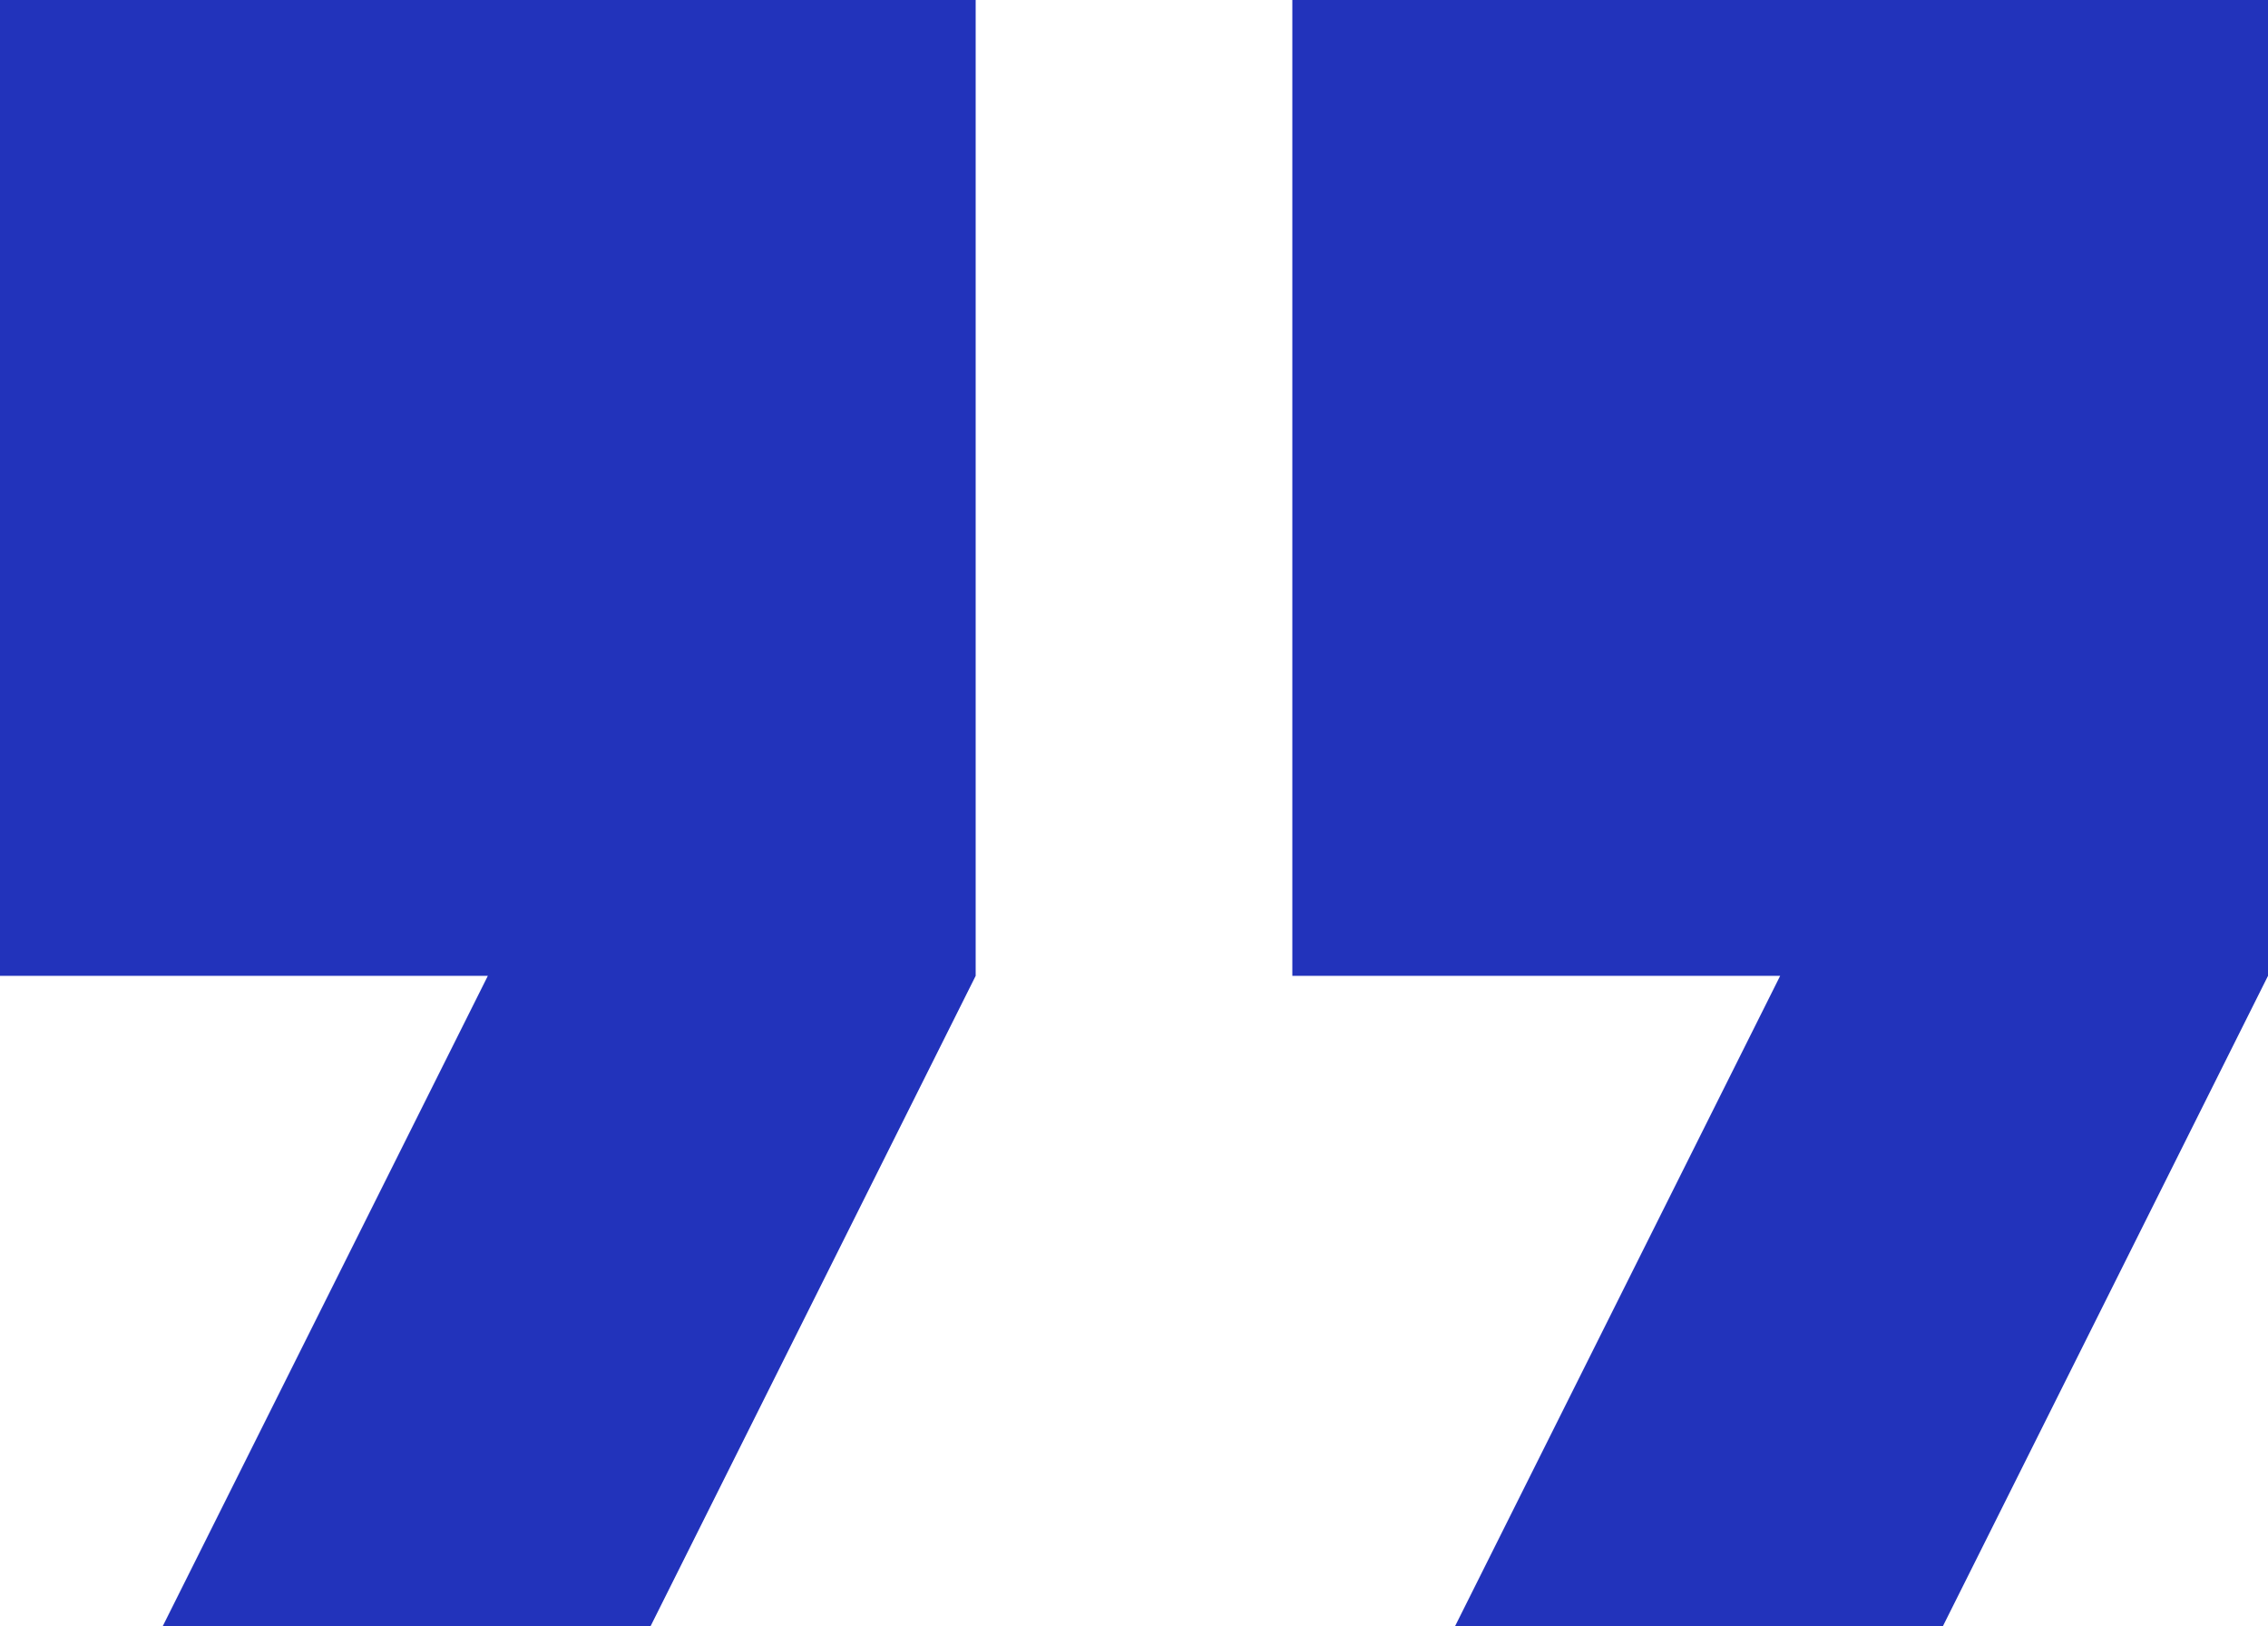
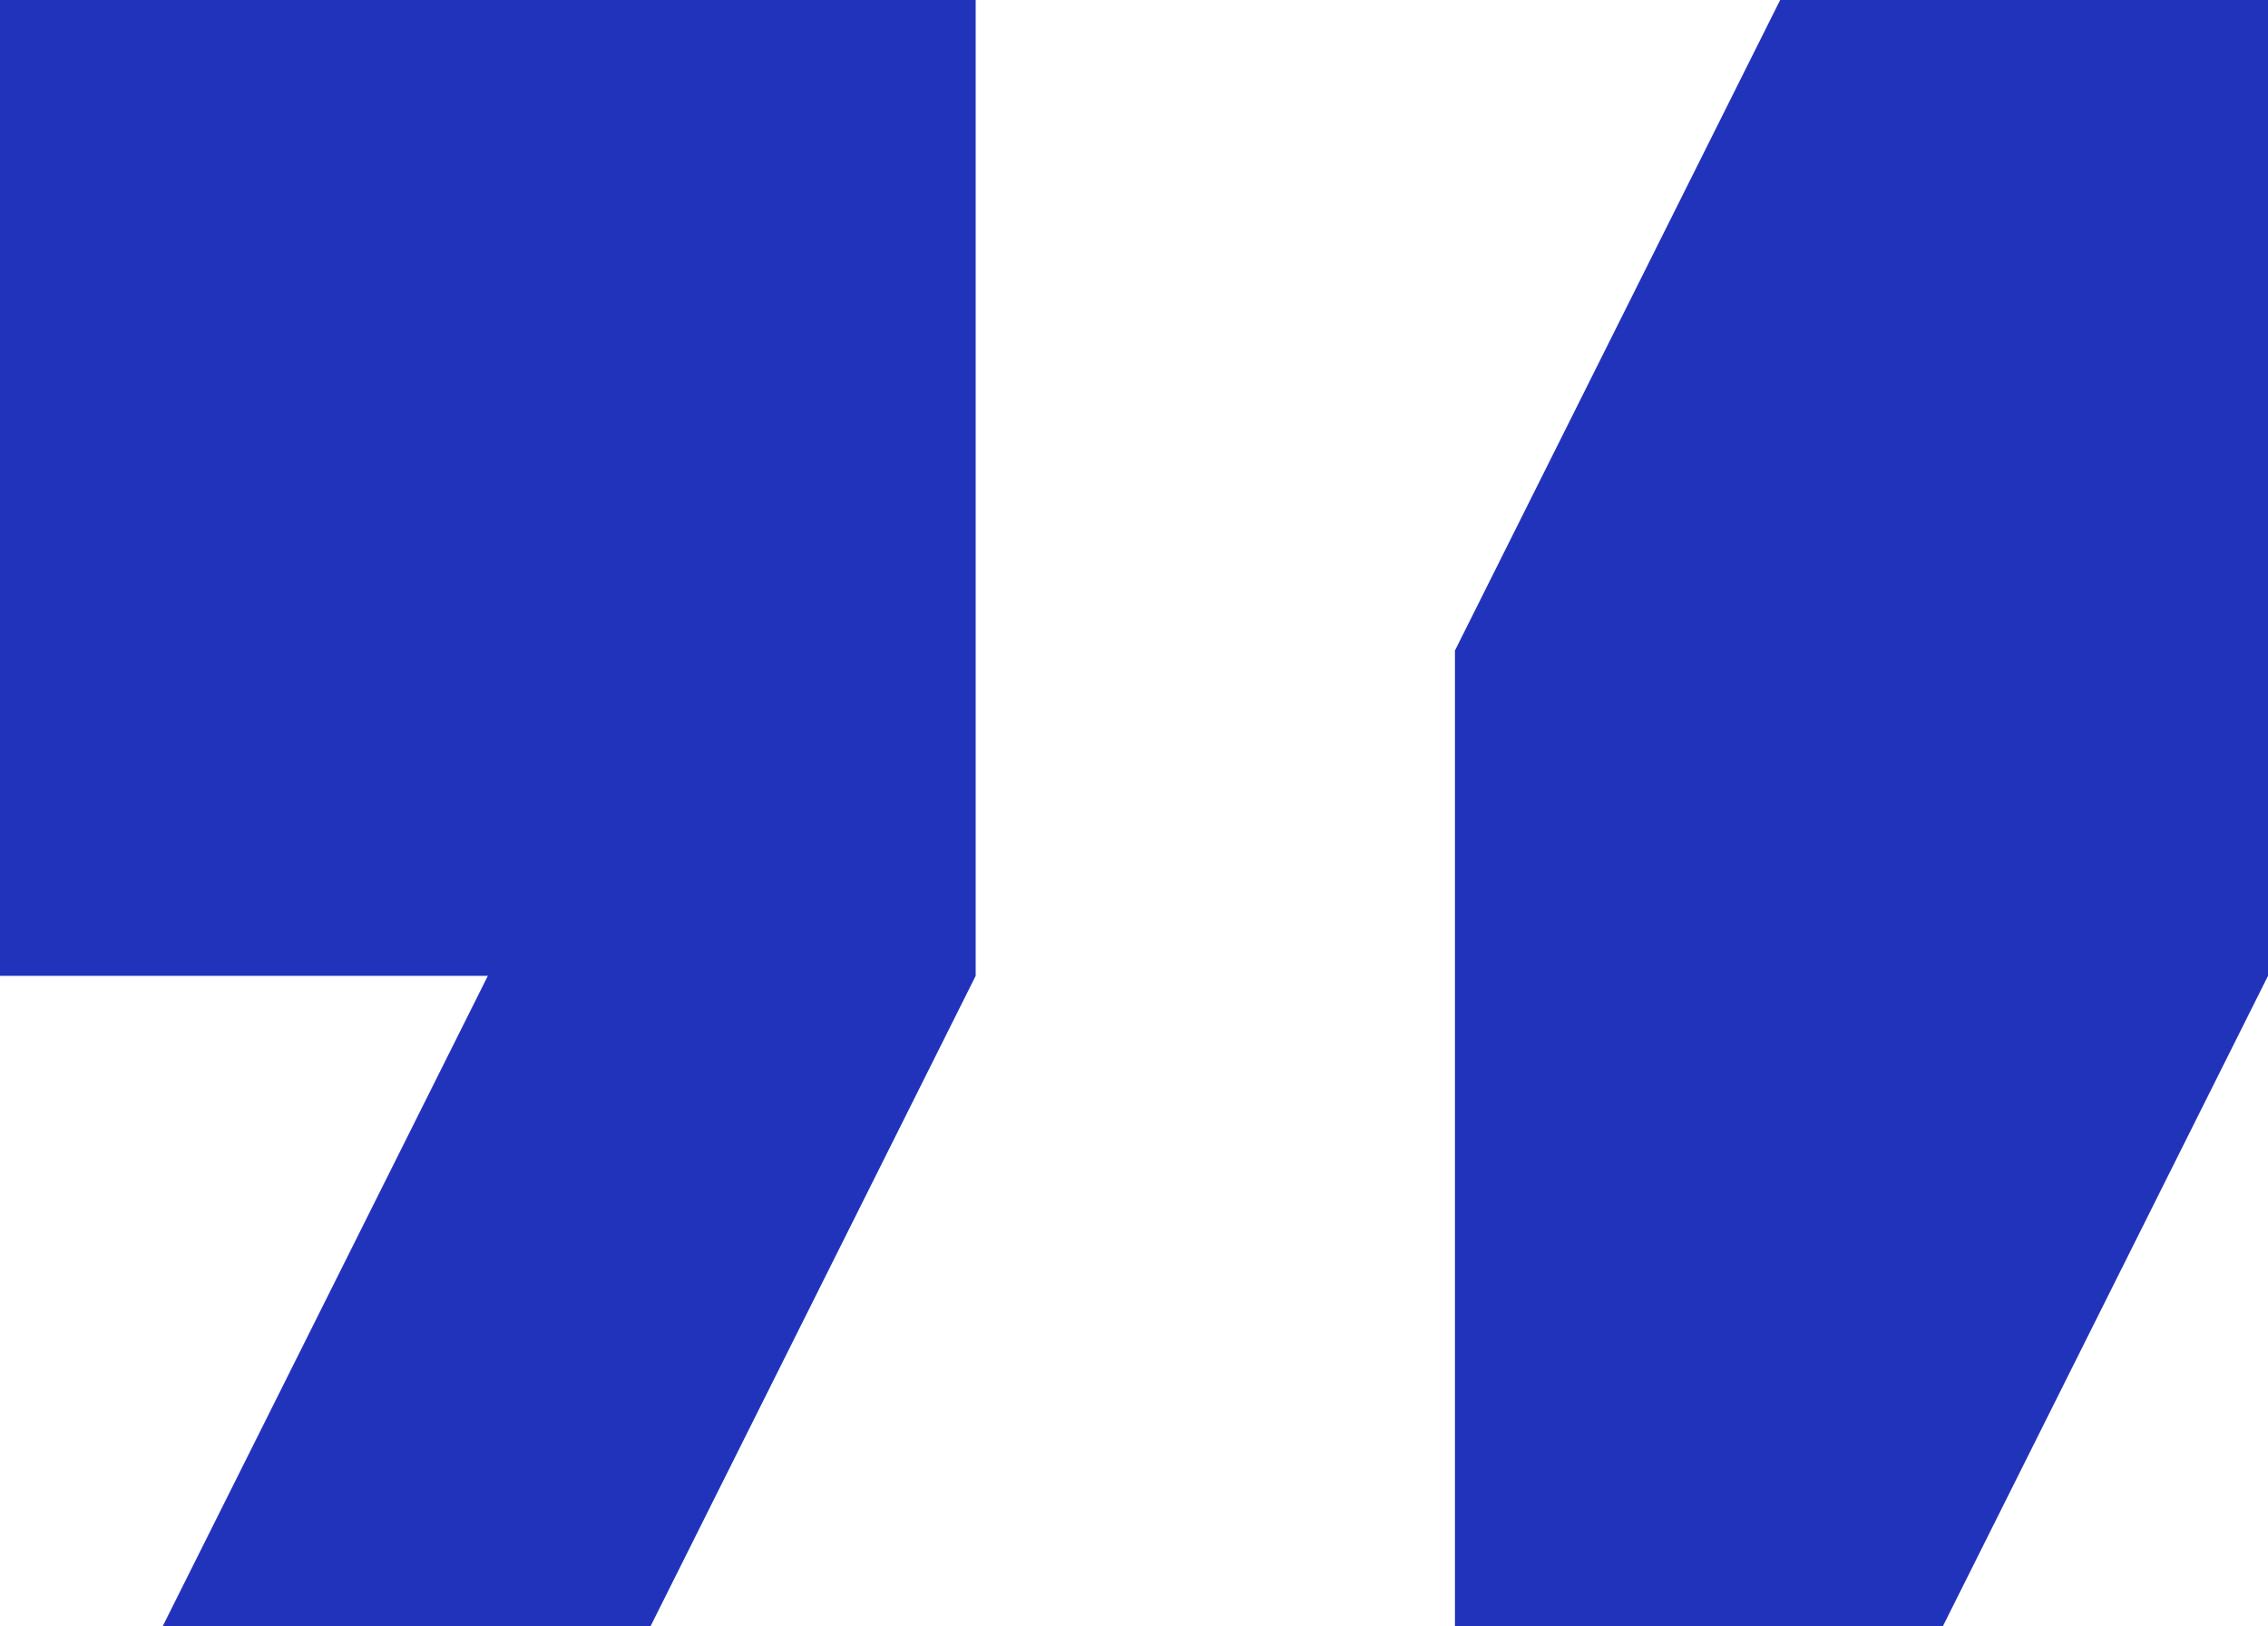
<svg xmlns="http://www.w3.org/2000/svg" id="b" viewBox="0 0 53 38">
  <defs>
    <style>.e{fill:#23b;}</style>
  </defs>
  <g id="c">
-     <path id="d" class="e" d="M3.8,38h11.4l7.6-15.2V0H0v22.8h11.4l-7.6,15.2ZM34,38h11.4l7.6-15.2V0h-22.8v22.8h11.4l-7.6,15.2Z" />
+     <path id="d" class="e" d="M3.8,38h11.4l7.6-15.2V0H0v22.8h11.4l-7.6,15.2ZM34,38h11.4l7.6-15.2V0h-22.8h11.4l-7.6,15.2Z" />
  </g>
</svg>